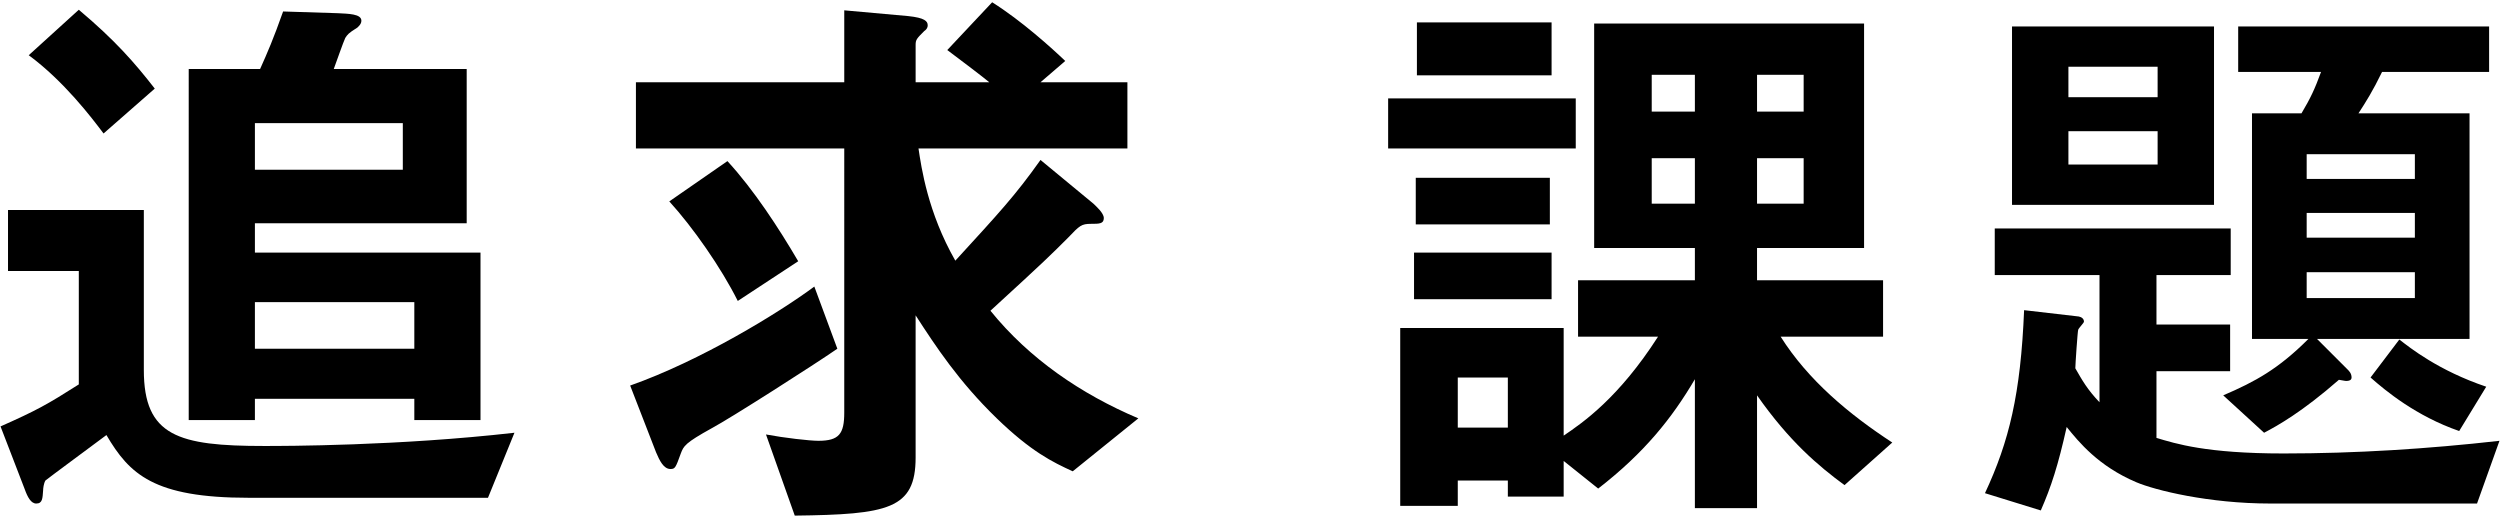
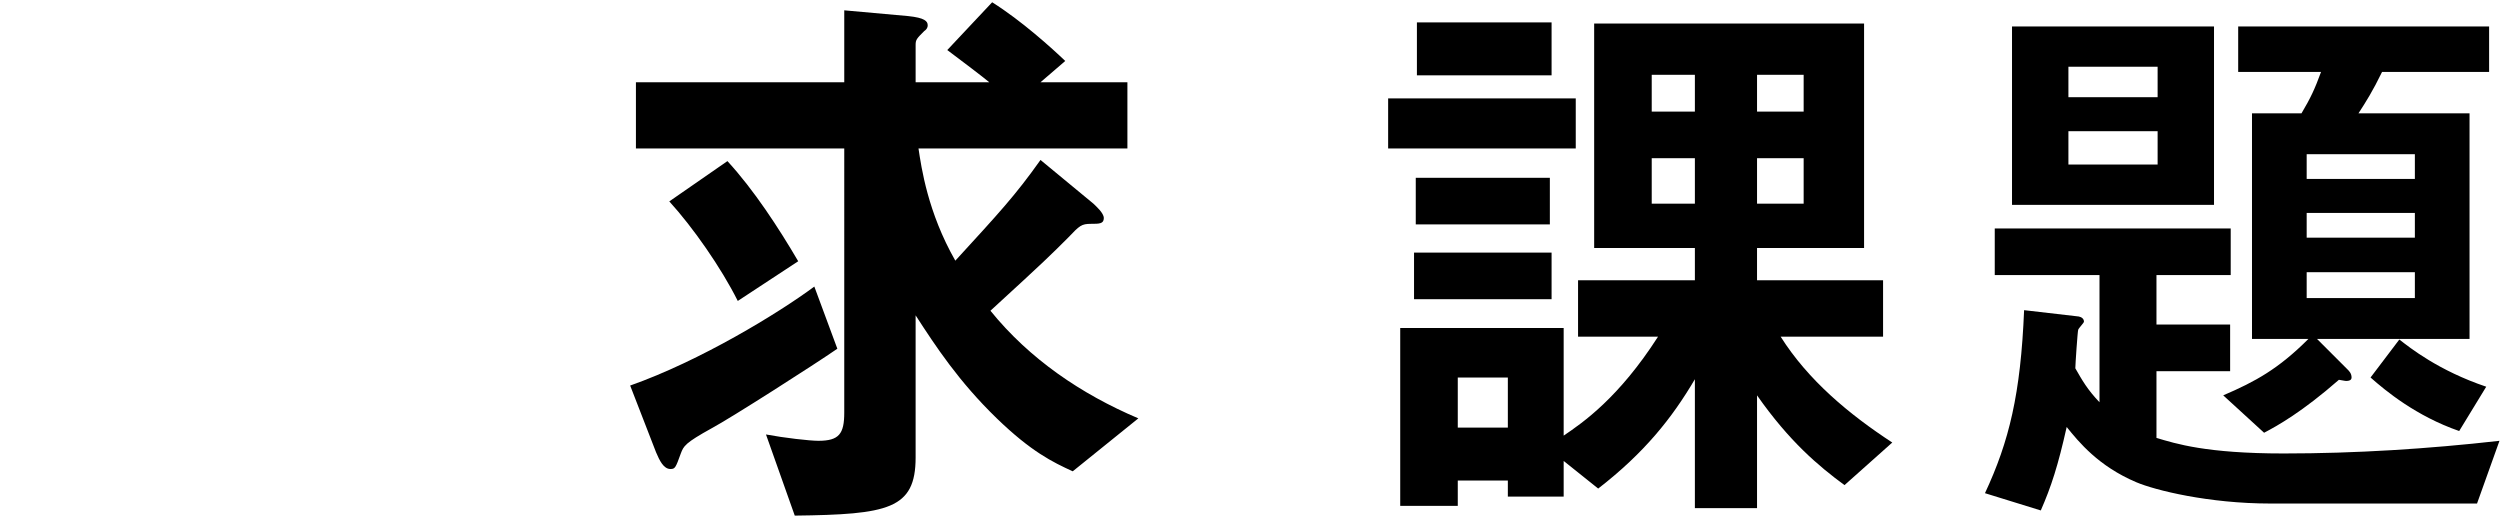
<svg xmlns="http://www.w3.org/2000/svg" width="531" height="110" viewBox="0 0 531 110">
  <defs>
    <style>.cls-1{fill:#000;stroke-width:0px;}</style>
  </defs>
-   <path class="cls-1" d="M103.649,105.729h-50.851c-20.169,0-25.303-5.012-30.193-13.324-1.467,1.1-12.712,9.412-12.957,9.657-.367.611-.489,1.711-.489,2.078-.122,1.711-.122,2.811-1.467,2.811-1.1,0-1.833-1.344-2.445-3.056L.113,90.571c7.701-3.422,9.901-4.645,16.625-8.923v-24.081H1.702v-12.958h28.848v33.982c0,14.057,7.334,16.135,25.547,16.135,4.156,0,28.482,0,53.174-2.812l-5.623,13.813ZM21.994,28.352c-2.567-3.422-8.435-11.124-15.891-16.624L16.738,2.071c7.701,6.479,11.857,11.246,16.135,16.747l-10.879,9.534ZM88.002,89.227v-4.523h-33.86v4.523h-14.058V14.661h15.158c1.589-3.545,2.812-6.356,4.89-12.224l11.612.367c2.201.122,5.012.122,5.012,1.589,0,.733-.611,1.222-.856,1.467-1.956,1.223-2.078,1.467-2.567,2.2-.367.733-2.078,5.623-2.445,6.601h28.237v32.76h-44.983v6.234h47.917v35.571h-14.058ZM85.557,26.152h-31.415v9.901h31.415v-9.901ZM88.002,64.168h-33.86v9.901h33.86v-9.901Z" />
  <path class="cls-1" d="M151.204,90.938c-5.745,3.178-5.989,3.79-6.601,5.379-1.1,3.056-1.223,3.3-2.2,3.3-1.467,0-2.323-1.833-3.056-3.545l-5.5-14.18c14.913-5.256,31.537-15.402,39.116-21.025l4.889,13.202c-4.767,3.3-22.736,14.791-26.648,16.869ZM227.848,100.106c-4.278-1.956-8.801-4.156-16.135-11.246-8.068-7.823-12.958-15.28-17.236-21.881v30.193c0,11.001-5.867,12.102-25.67,12.346l-6.112-17.236c3.912.733,9.29,1.345,11.124,1.345,4.4,0,5.501-1.467,5.501-5.99V31.53h-44.25v-14.057h44.25V2.193l13.568,1.222c3.545.367,4.156,1.1,4.156,1.956,0,.611-.367.978-.733,1.222-1.589,1.589-1.833,1.833-1.833,2.934v7.946h15.646c-1.467-1.223-5.5-4.278-8.923-6.845L210.735.482c6.234,3.912,12.713,9.779,15.524,12.468l-5.256,4.523h18.458v14.057h-44.373c.611,4.034,1.956,13.569,7.823,23.836,9.29-10.146,12.713-13.812,18.091-21.392l11.246,9.29c.489.489,2.201,1.956,2.201,3.056,0,1.222-.978,1.222-2.689,1.222-2.078,0-2.445.367-4.89,2.934-3.667,3.667-4.889,4.889-16.502,15.524,8.312,10.268,19.313,17.725,31.415,22.859l-13.935,11.246ZM156.705,63.923c-3.545-7.09-9.535-15.646-14.546-21.147l12.346-8.557c5.623,6.112,10.879,14.18,15.035,21.27l-12.835,8.434Z" />
  <path class="cls-1" d="M294.84,31.53v-10.635h39.85v10.635h-39.85ZM391.775,103.039c-5.501-4.034-11.735-9.29-18.581-19.069v23.958h-13.202v-27.381c-4.889,8.312-10.757,15.646-20.536,23.225l-7.334-5.867v7.579h-11.857v-3.422h-10.635v5.378h-12.224v-37.771h34.716v22.858c4.156-2.812,11.735-8.068,20.047-21.025h-16.991v-11.979h24.814v-6.845h-21.392V5.005h57.33v47.673h-22.736v6.845h26.771v11.979h-21.759c5.868,9.29,14.546,16.502,23.714,22.492l-10.146,9.045ZM300.341,63.556v-9.901h29.215v9.901h-29.215ZM300.708,47.666v-9.901h28.481v9.901h-28.481ZM300.952,16.006V4.76h28.604v11.246h-28.604ZM320.266,80.181h-10.635v10.635h10.635v-10.635ZM359.993,15.884h-9.167v7.823h9.167v-7.823ZM359.993,33.608h-9.167v9.657h9.167v-9.657ZM383.096,15.884h-9.901v7.823h9.901v-7.823ZM383.096,33.608h-9.901v9.657h9.901v-9.657Z" />
  <path class="cls-1" d="M526.119,106.951h-43.883c-13.08,0-24.448-2.811-28.481-4.522-8.068-3.423-12.224-8.557-14.791-11.735-1.833,8.19-3.3,12.712-5.5,17.725l-11.857-3.667c5.134-11.001,7.579-21.025,8.312-38.872l11.613,1.345c.611.122,1.1.489,1.1,1.1,0,.245-1.1,1.345-1.223,1.711-.122.244-.611,7.457-.611,8.19,1.467,2.567,2.567,4.522,5.134,7.212v-27.015h-22.248v-9.901h50.118v9.901h-15.769v10.513h15.646v9.901h-15.646v14.18c4.156,1.223,10.513,3.301,27.015,3.301,15.28,0,30.682-.978,45.839-2.689l-4.768,13.324ZM427.351,43.51V5.615h42.905v37.894h-42.905ZM458.278,14.173h-18.947v6.479h18.947v-6.479ZM458.278,27.863h-18.947v7.09h18.947v-7.09ZM505.95,15.273c-1.956,4.034-3.423,6.356-5.012,8.801h23.592v47.917h-32.393l6.479,6.479c.367.367.856.856.856,1.711,0,.611-.611.733-1.101.733-.367,0-.733-.122-1.589-.244-7.823,6.845-13.08,9.779-15.891,11.246l-8.679-7.945c6.845-2.934,11.735-5.623,18.091-11.979h-11.979V24.073h10.513c1.956-3.3,2.812-5.134,4.156-8.801h-17.602V5.615h53.296v9.657h-22.736ZM512.918,32.753h-22.98v5.256h22.98v-5.256ZM512.918,45.221h-22.98v5.256h22.98v-5.256ZM512.918,57.811h-22.98v5.501h22.98v-5.501ZM522.33,91.549c-9.168-3.178-15.646-8.557-18.825-11.368l6.112-8.068c2.2,1.711,8.312,6.601,18.458,10.024l-5.745,9.412Z" />
</svg>